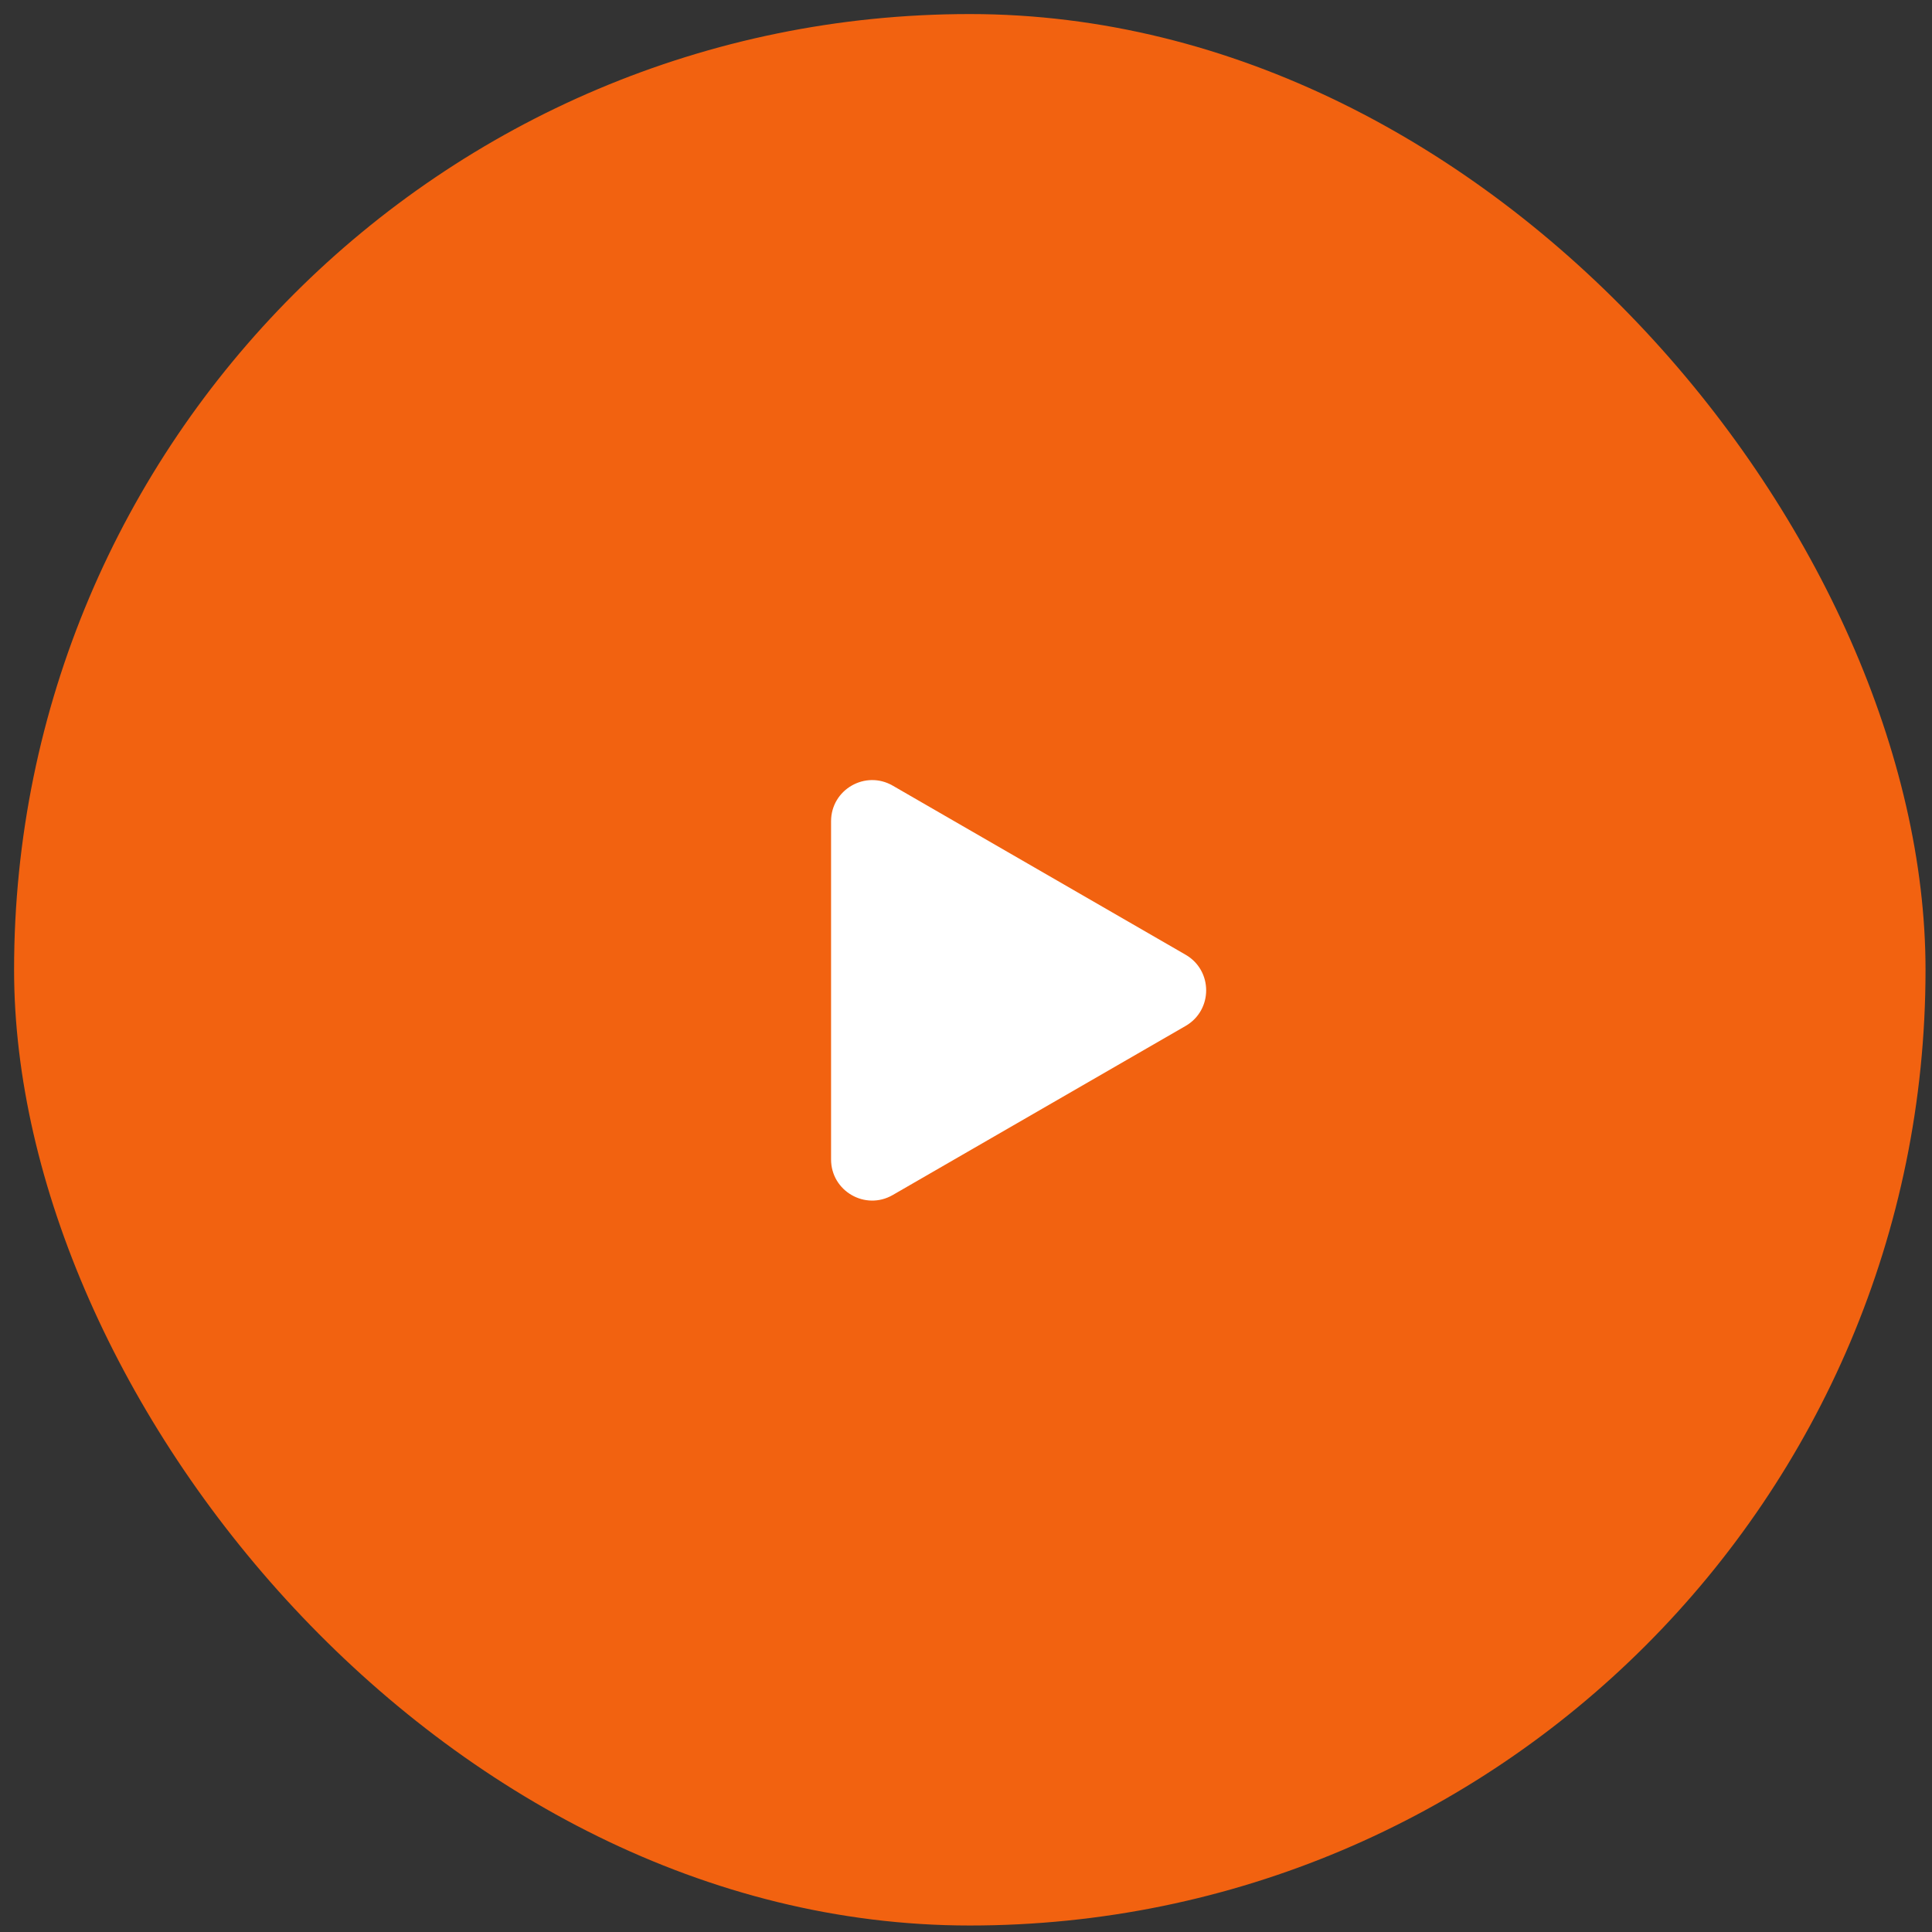
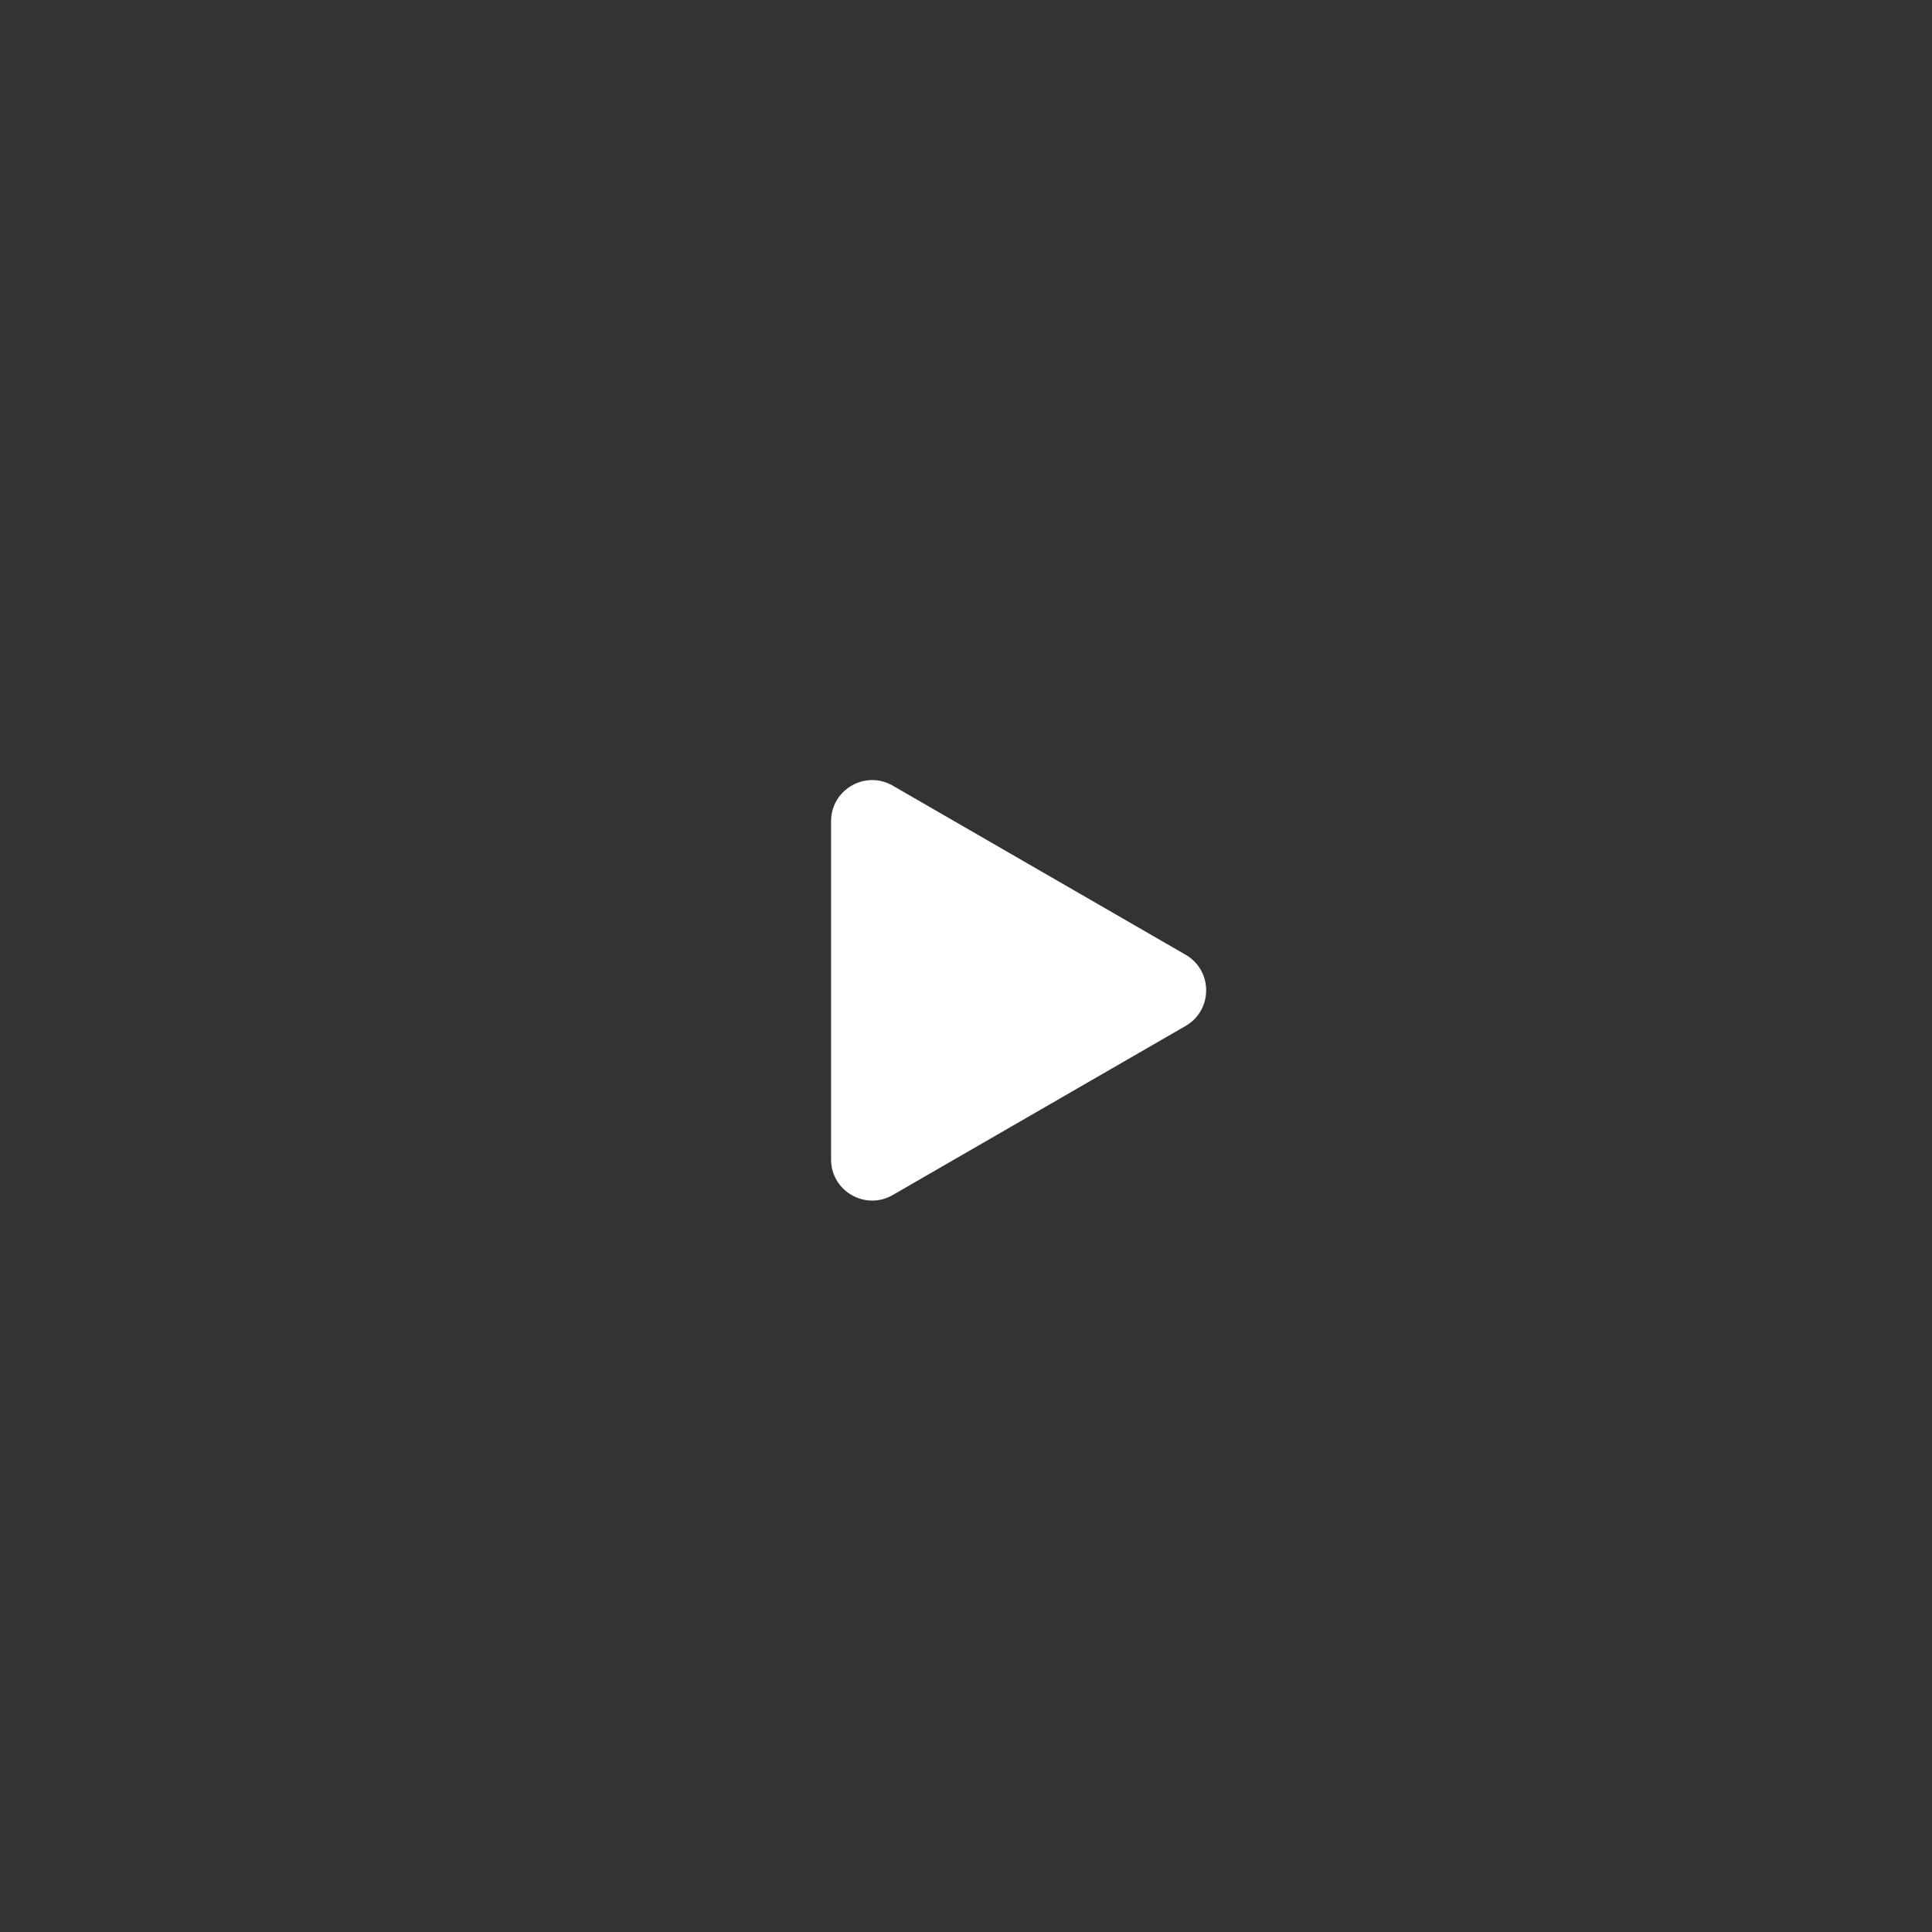
<svg xmlns="http://www.w3.org/2000/svg" width="94" height="94" viewBox="0 0 94 94" fill="none">
  <rect x="0" y="0" width="94" height="94" fill="#333333" stroke="none" />
-   <rect x="0.685" y="0.684" width="93" height="93" rx="46.5" fill="#F26210" />
  <path d="M57.685 46.452C59.018 47.222 59.018 49.146 57.685 49.916L43.435 58.143C42.101 58.913 40.435 57.951 40.435 56.411L40.435 39.957C40.435 38.417 42.101 37.455 43.435 38.225L57.685 46.452Z" fill="white" />
</svg>